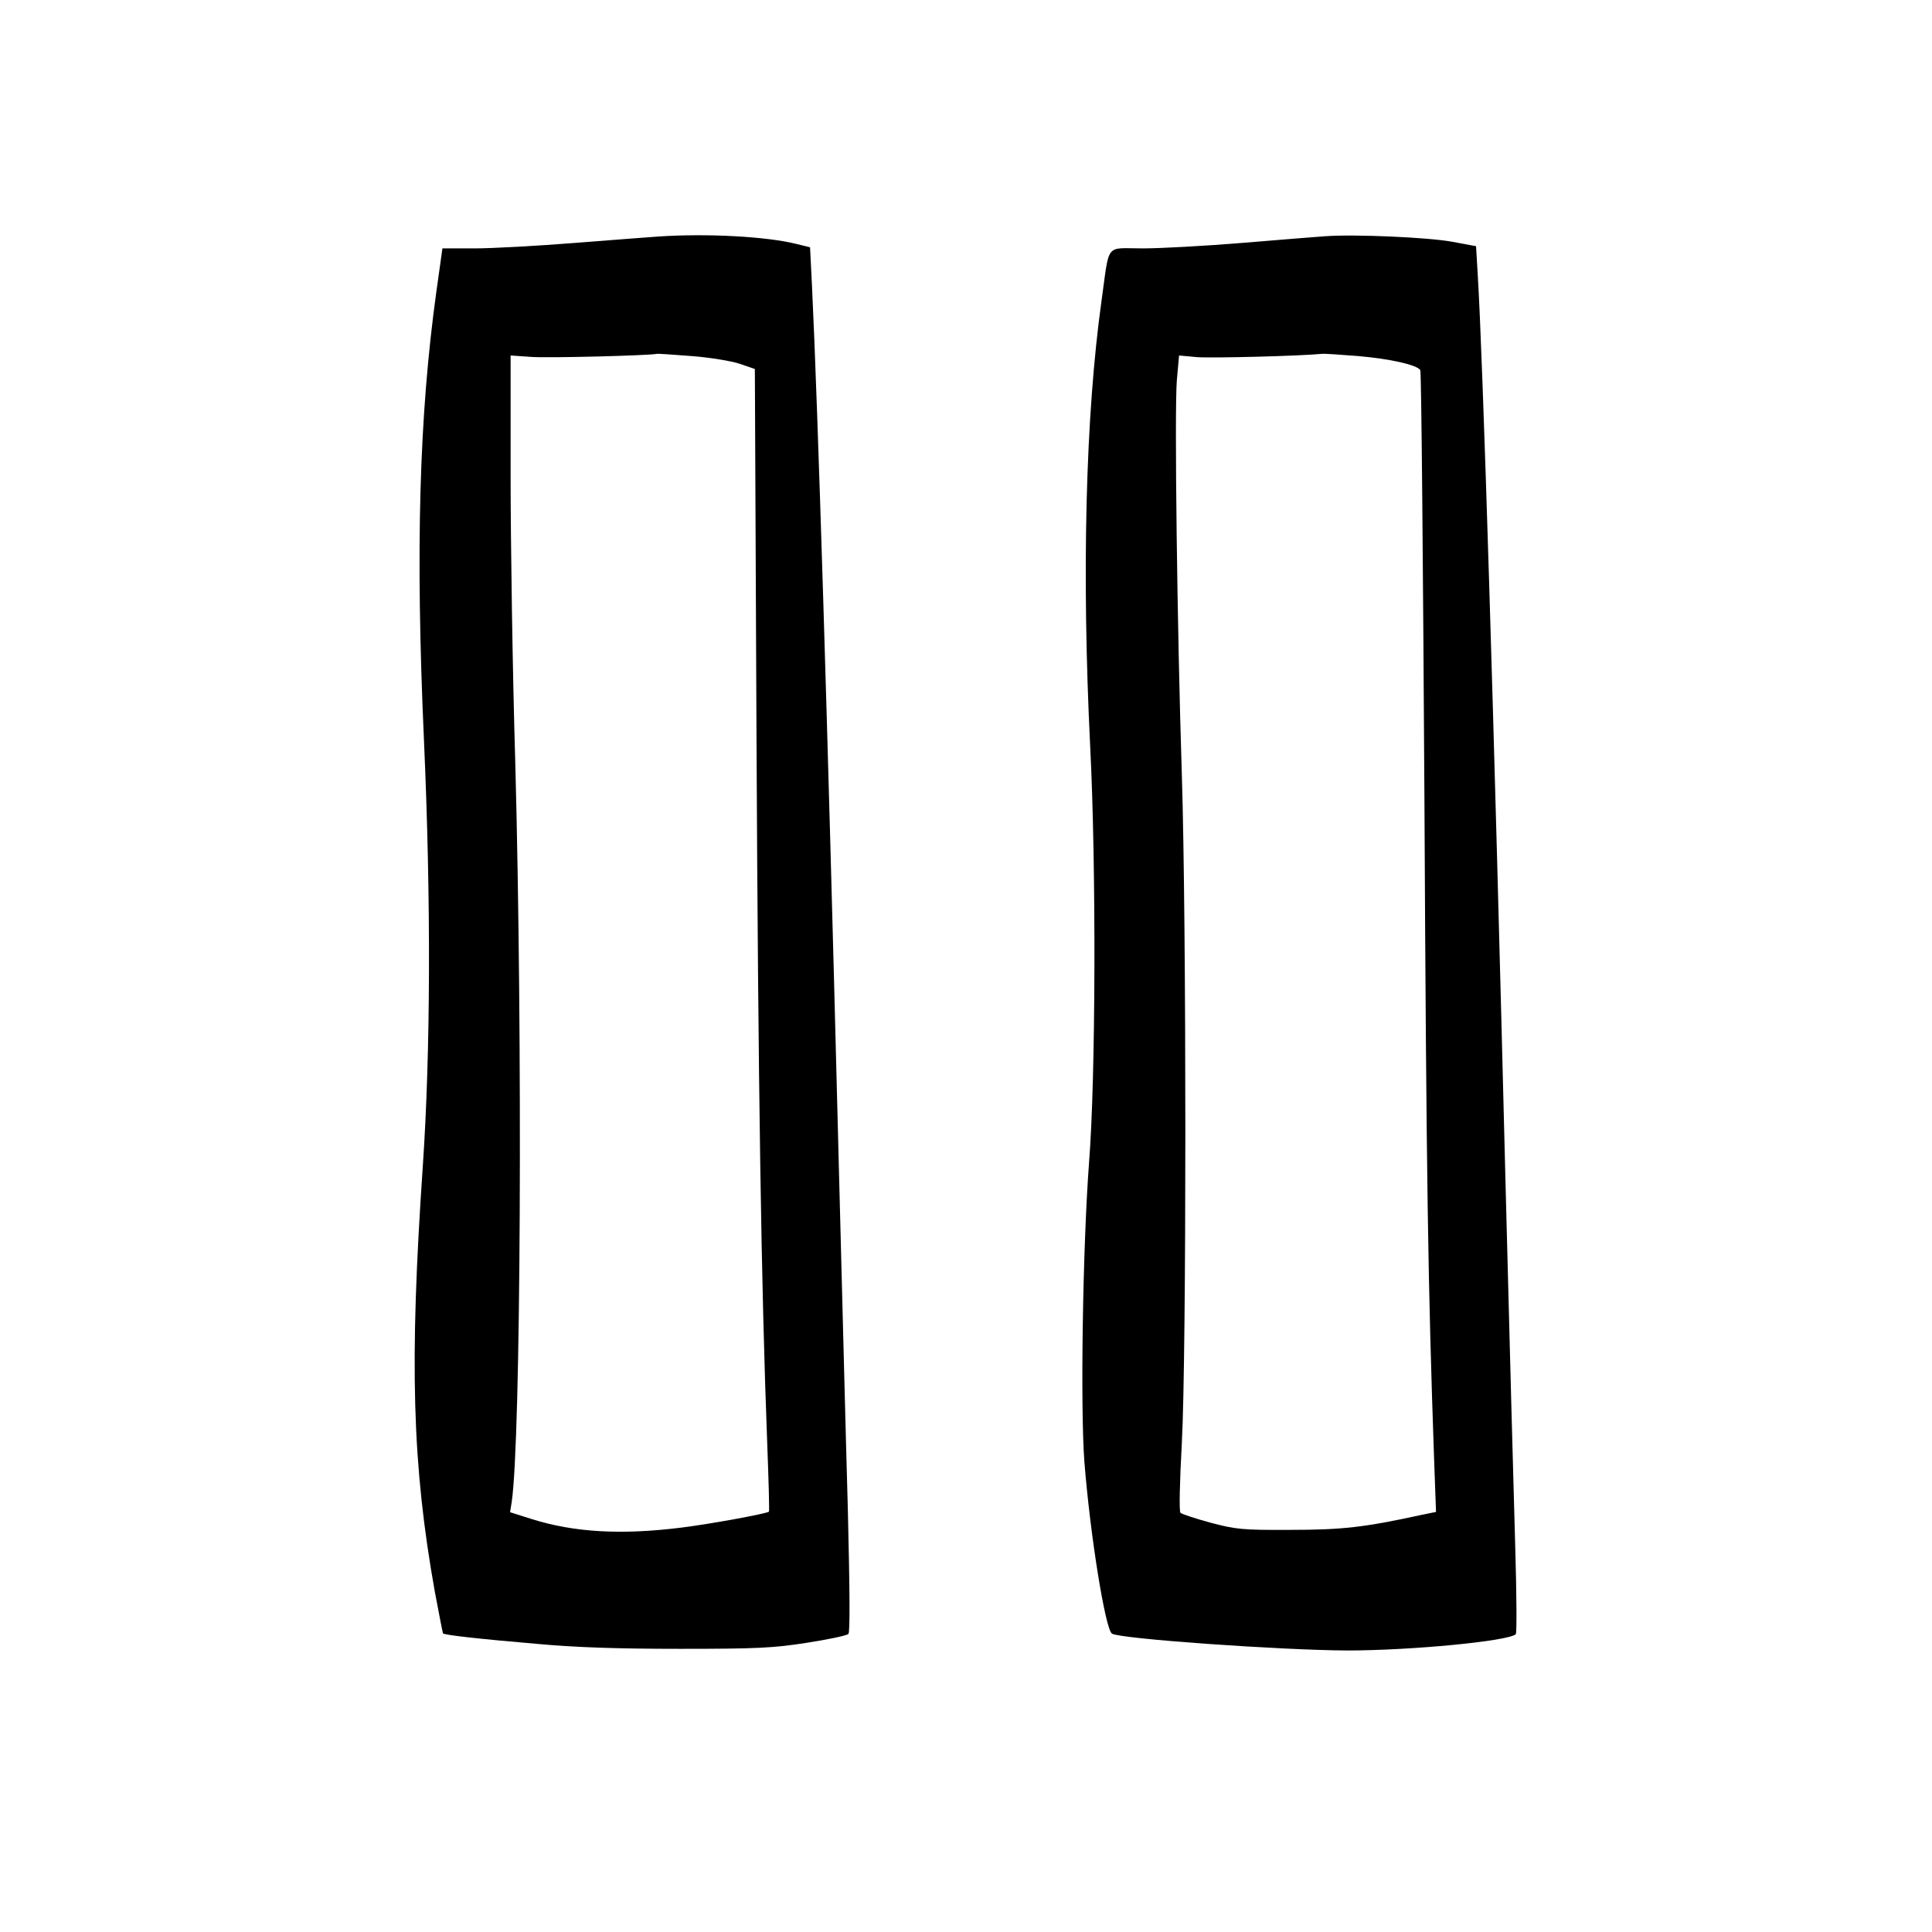
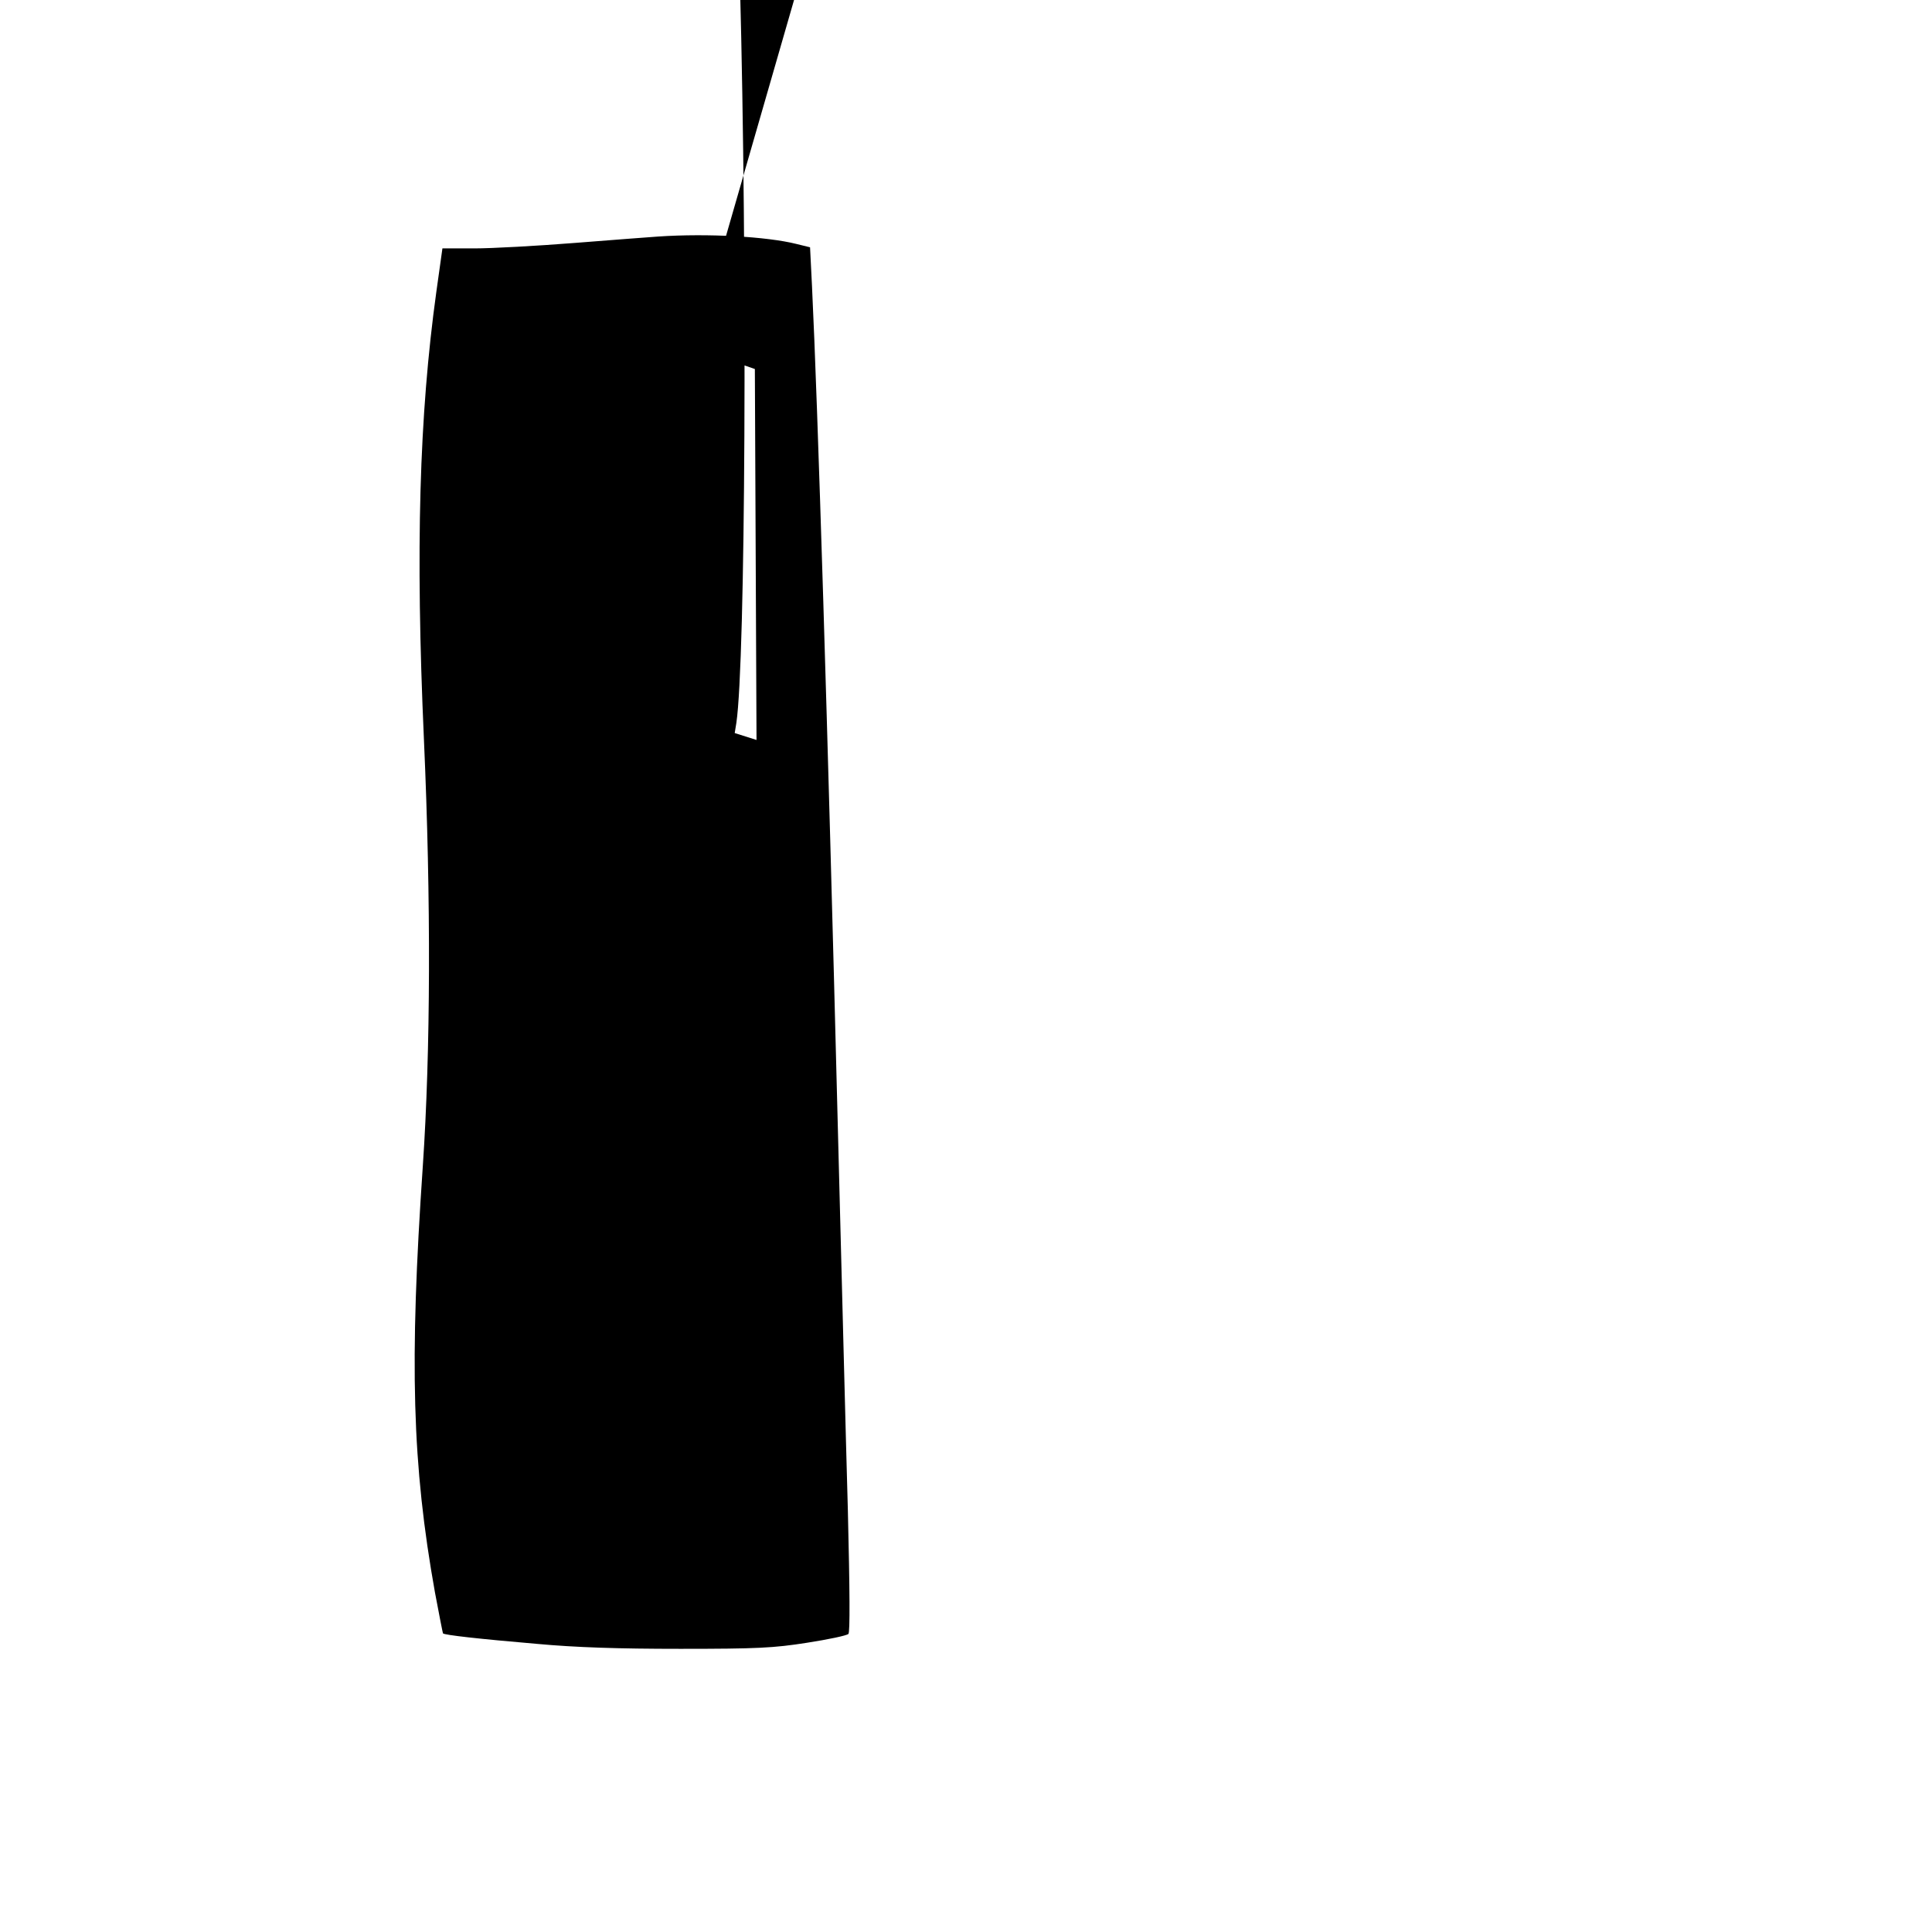
<svg xmlns="http://www.w3.org/2000/svg" version="1.0" width="700pt" height="700pt" viewBox="0 0 700 700" preserveAspectRatio="xMidYMid meet">
  <g transform="translate(0,700) scale(0.1,-0.1)" fill="#000000" stroke="none">
-     <path d="M2385 6143 c-27 -2 -163 -12 -300 -23 -138 -11 -303 -20 -366 -20 l-116 0 -22 -157 c-62 -447 -76 -931 -45 -1623 26 -582 24 -1131 -4 -1544 -49 -716 -39 -1082 44 -1546 15 -80 28 -146 29 -148 5 -6 129 -20 340 -38 141 -13 295 -18 520 -18 279 0 338 3 459 22 77 12 144 26 150 32 6 6 5 156 -2 447 -7 241 -23 877 -37 1413 -36 1425 -72 2591 -93 3024 l-7 140 -49 12 c-107 27 -323 39 -501 27z m120 -433 c66 -5 145 -18 175 -28 l55 -19 6 -1344 c6 -1257 17 -1983 39 -2554 5 -131 8 -241 6 -242 -7 -7 -213 -45 -319 -58 -217 -27 -387 -17 -540 31 l-79 25 6 37 c33 223 40 1662 13 2676 -10 334 -17 804 -17 1043 l0 435 73 -5 c57 -5 435 5 457 11 3 1 59 -3 125 -8z" />
-     <path d="M4800 6144 c-30 -2 -165 -13 -298 -24 -134 -11 -297 -20 -362 -20 -138 0 -119 24 -149 -190 -58 -416 -72 -987 -41 -1615 22 -434 20 -1199 -4 -1505 -23 -305 -32 -889 -17 -1087 21 -266 76 -608 100 -622 30 -19 614 -60 852 -61 233 0 585 34 611 59 4 4 3 146 -2 316 -5 171 -21 760 -35 1310 -42 1695 -82 2993 -101 3302 l-6 101 -86 16 c-86 16 -354 28 -462 20z m120 -434 c117 -10 214 -32 226 -51 4 -7 10 -707 15 -1558 7 -1394 13 -1755 35 -2387 l7 -192 -54 -11 c-206 -45 -287 -54 -474 -54 -175 -1 -198 2 -289 26 -55 15 -104 31 -109 36 -5 5 -3 107 5 252 17 312 17 1887 0 2424 -17 526 -27 1322 -18 1428 l8 89 66 -6 c52 -4 371 4 452 12 8 1 67 -3 130 -8z" />
+     <path d="M2385 6143 c-27 -2 -163 -12 -300 -23 -138 -11 -303 -20 -366 -20 l-116 0 -22 -157 c-62 -447 -76 -931 -45 -1623 26 -582 24 -1131 -4 -1544 -49 -716 -39 -1082 44 -1546 15 -80 28 -146 29 -148 5 -6 129 -20 340 -38 141 -13 295 -18 520 -18 279 0 338 3 459 22 77 12 144 26 150 32 6 6 5 156 -2 447 -7 241 -23 877 -37 1413 -36 1425 -72 2591 -93 3024 l-7 140 -49 12 c-107 27 -323 39 -501 27z m120 -433 c66 -5 145 -18 175 -28 l55 -19 6 -1344 l-79 25 6 37 c33 223 40 1662 13 2676 -10 334 -17 804 -17 1043 l0 435 73 -5 c57 -5 435 5 457 11 3 1 59 -3 125 -8z" />
  </g>
</svg>